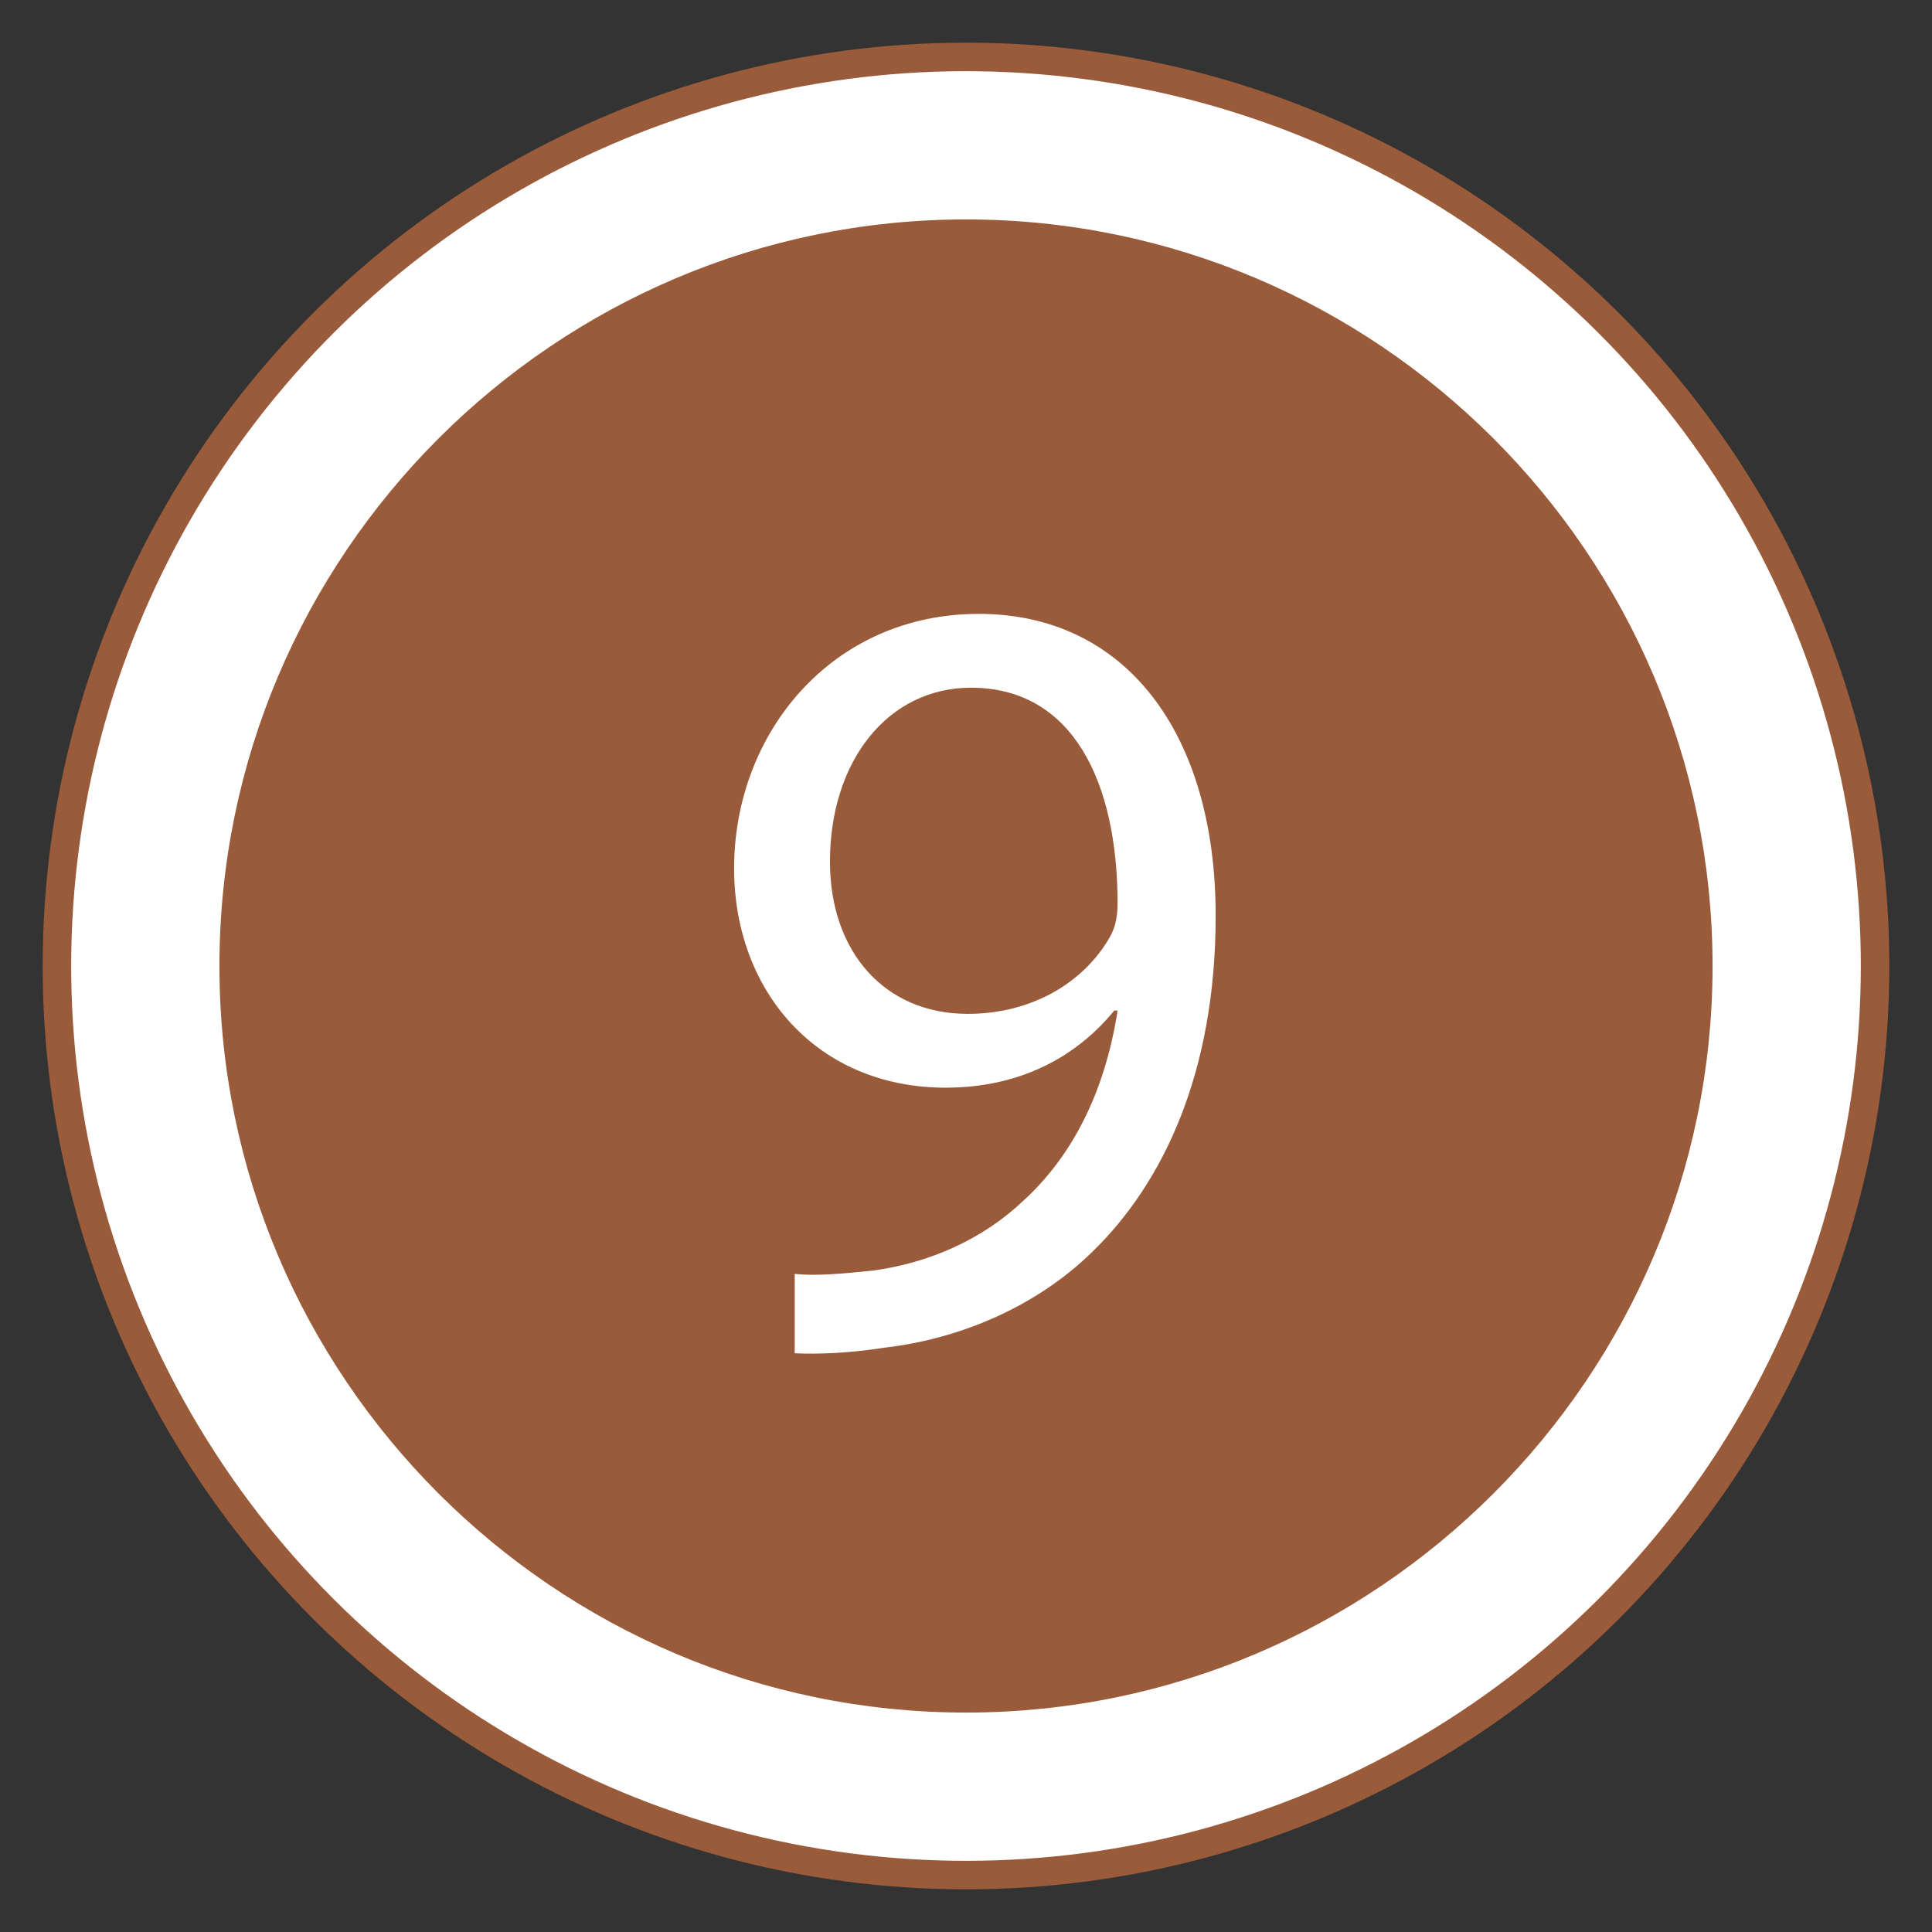
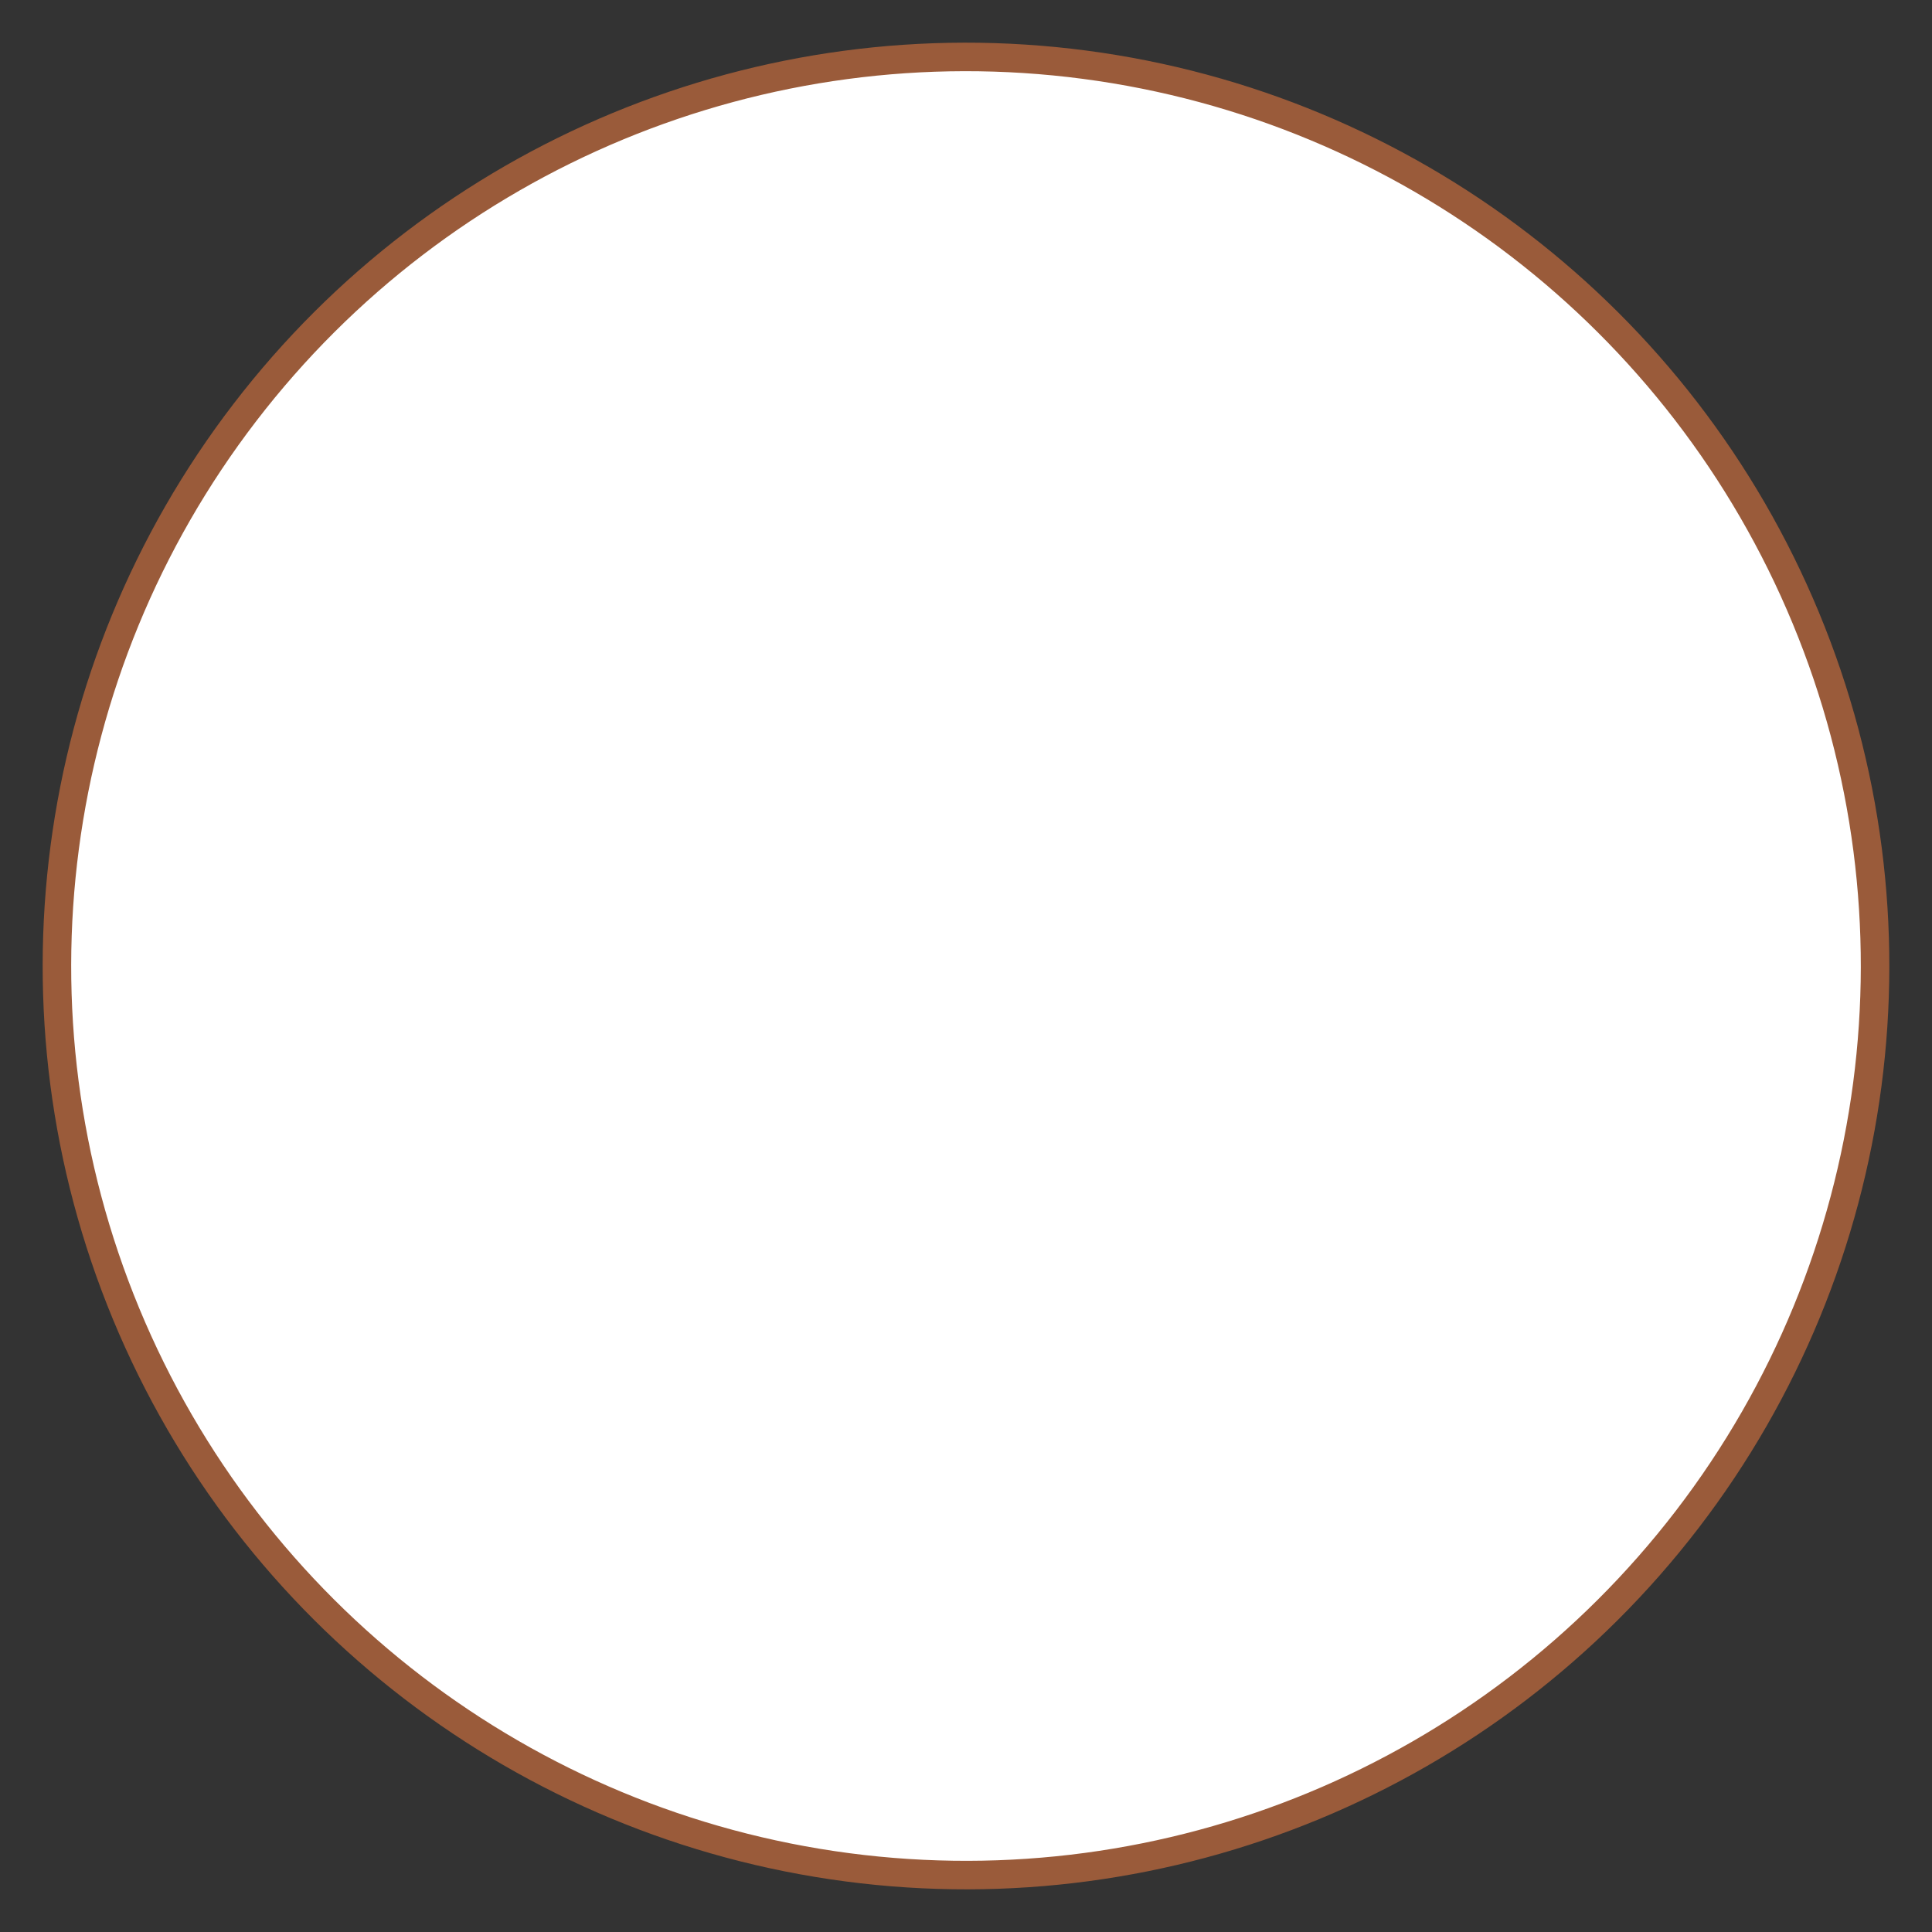
<svg xmlns="http://www.w3.org/2000/svg" id="a" viewBox="0 0 96 96">
  <rect x="0" y="0" width="96" height="96" fill="#333333" stroke="none" />
  <circle cx="48" cy="48" r="45.171" transform="translate(-14.715 22.023) rotate(-22.5)" fill="#fff" stroke="#9a5b3a" stroke-linejoin="round" stroke-width="1.417" />
-   <path d="m48,84.388c20.042,0,36.388-16.346,36.388-36.388S68.042,11.612,48,11.612c-20.042,0-36.388,16.346-36.388,36.388s16.346,36.388,36.388,36.388Z" fill="#9a5b3a" fill-rule="evenodd" stroke="#9a5b3a" stroke-linejoin="round" stroke-width="1.417" />
-   <path d="m39.489,63.3c1.041.108,2.245,0,3.888-.165,2.793-.383,5.42-1.533,7.447-3.449,2.354-2.136,4.052-5.257,4.709-9.473h-.165c-1.971,2.41-4.818,3.833-8.378,3.833-6.406,0-10.513-4.817-10.513-10.896,0-6.734,4.873-12.647,12.156-12.647,7.283,0,11.773,5.914,11.773,15.002,0,7.83-2.629,13.306-6.133,16.701-2.738,2.683-6.515,4.324-10.349,4.762-1.752.275-3.285.328-4.435.275v-3.943Zm1.752-20.479c0,4.436,2.683,7.557,6.845,7.557,3.23,0,5.749-1.588,7.008-3.724.273-.437.438-.985.438-1.751,0-6.077-2.245-10.731-7.283-10.731-4.107,0-7.009,3.613-7.009,8.65Z" fill="#fff" />
</svg>